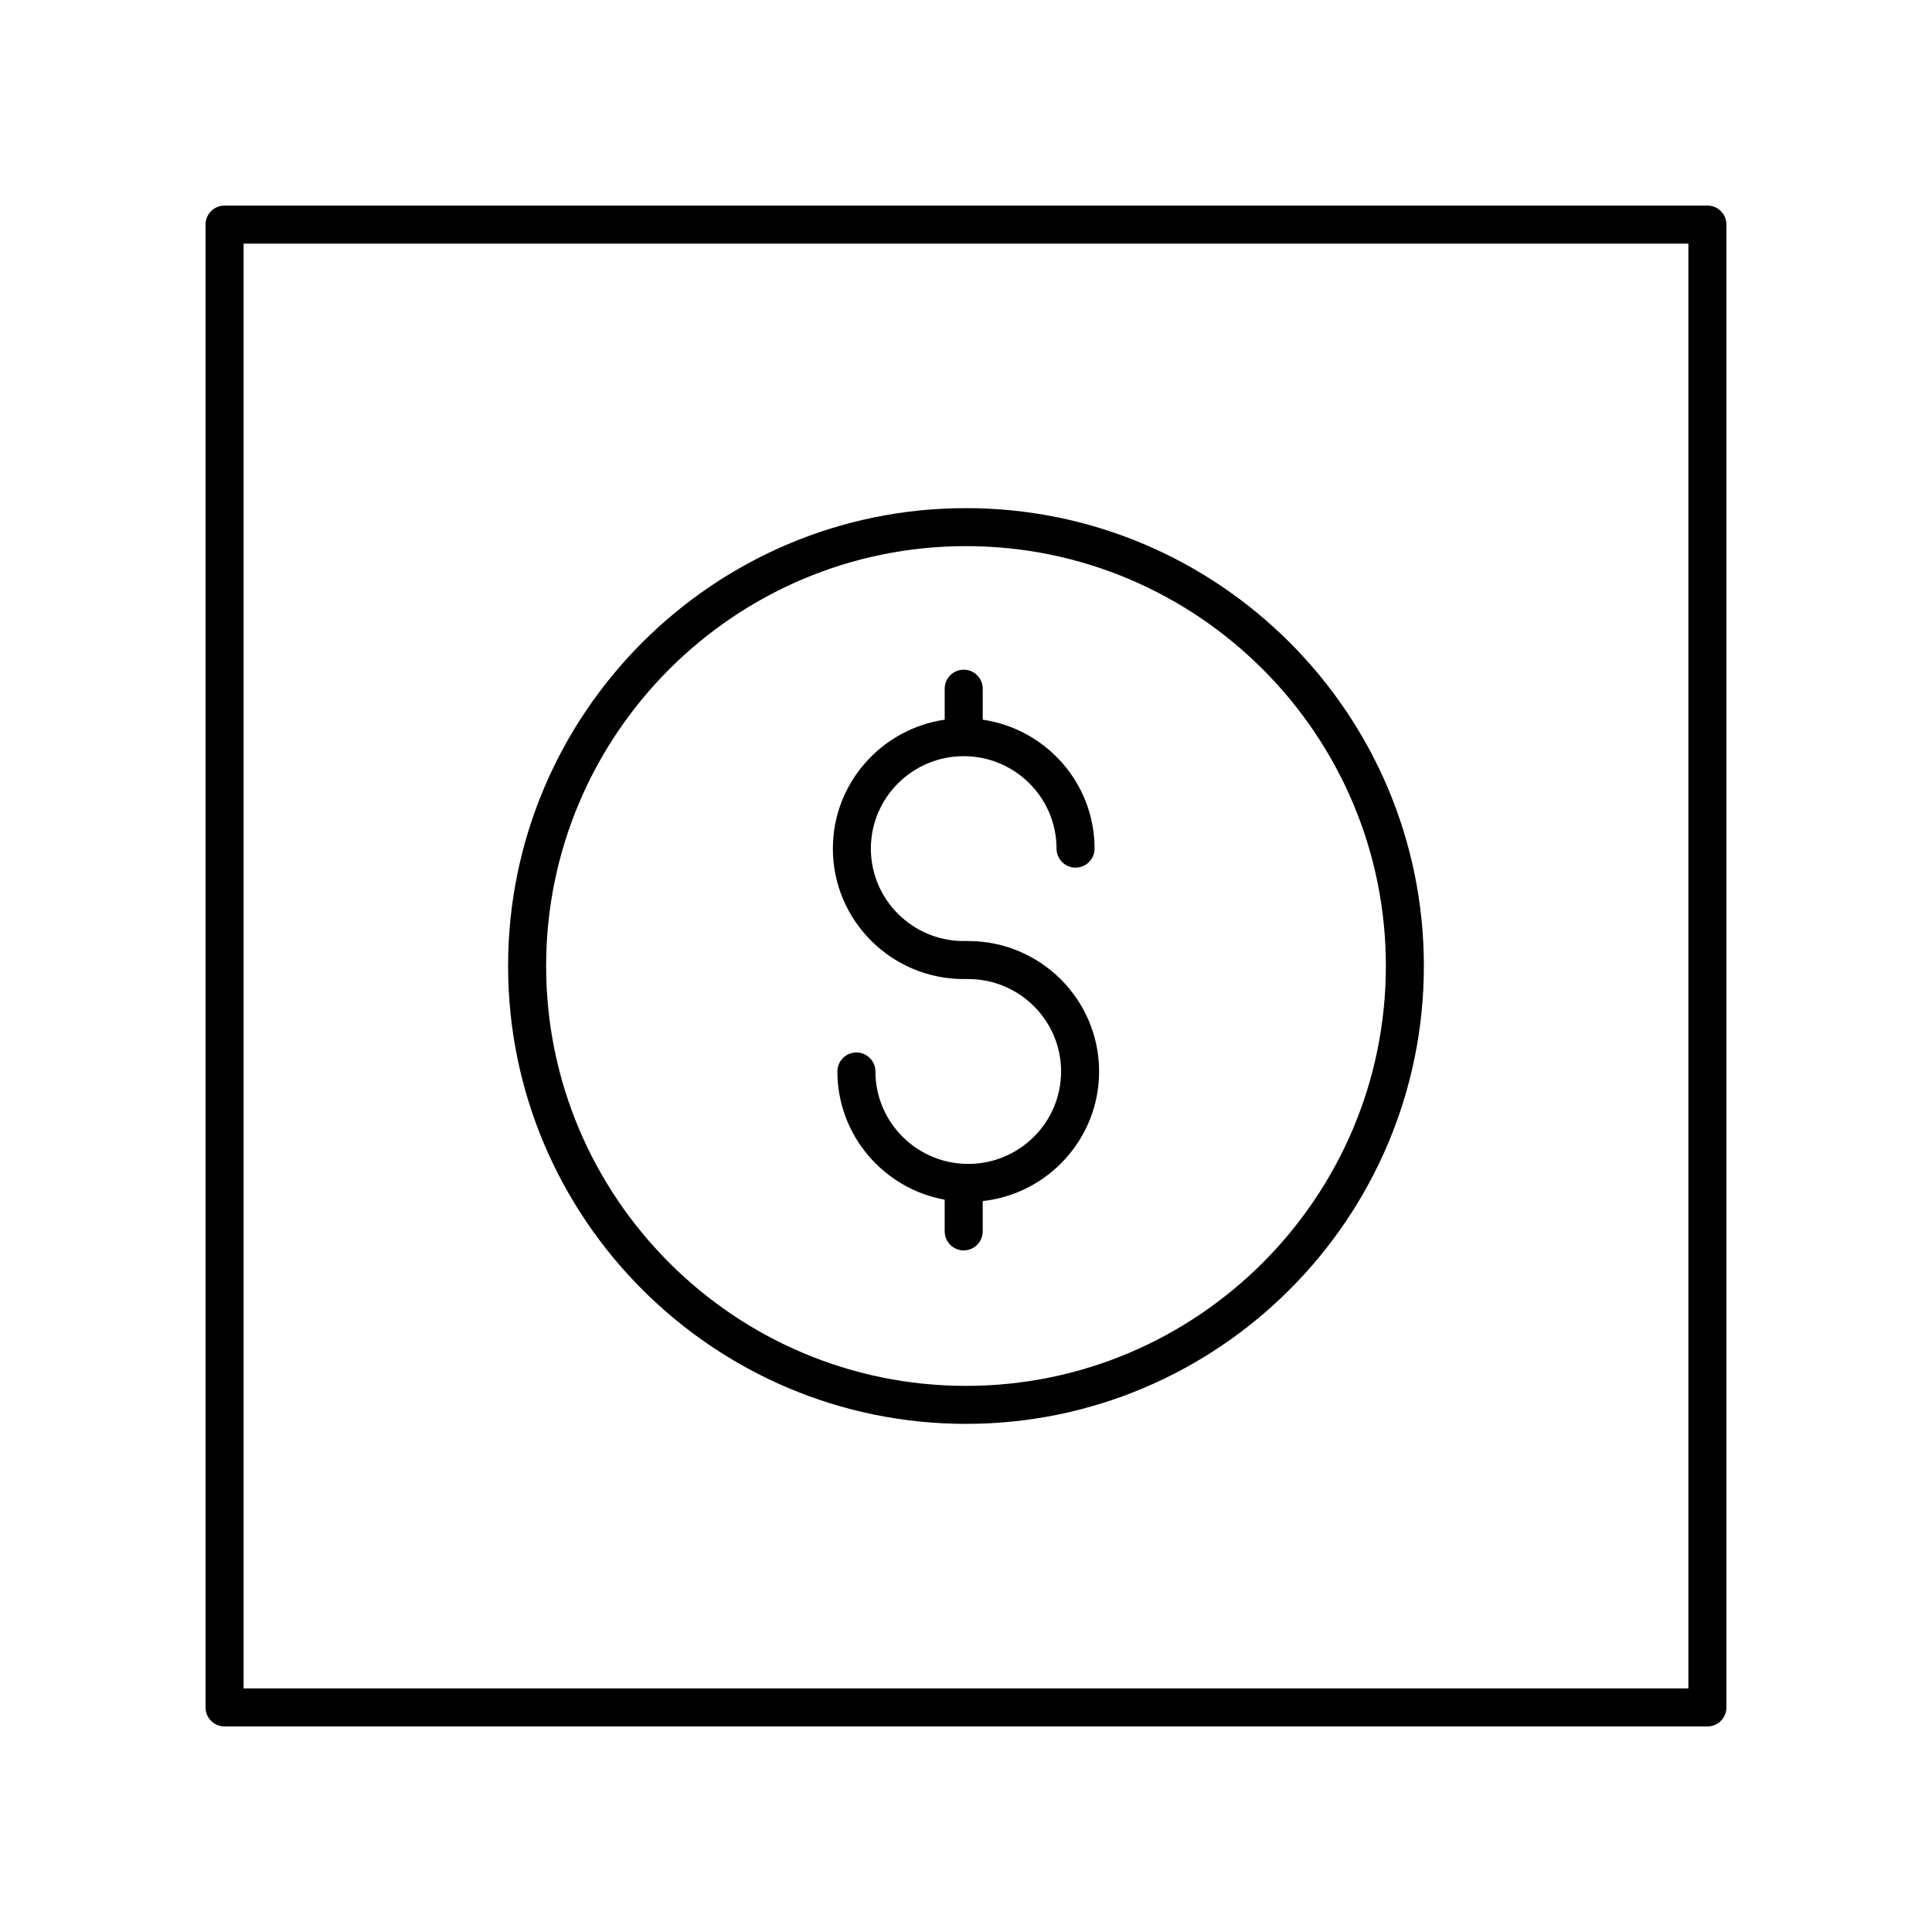
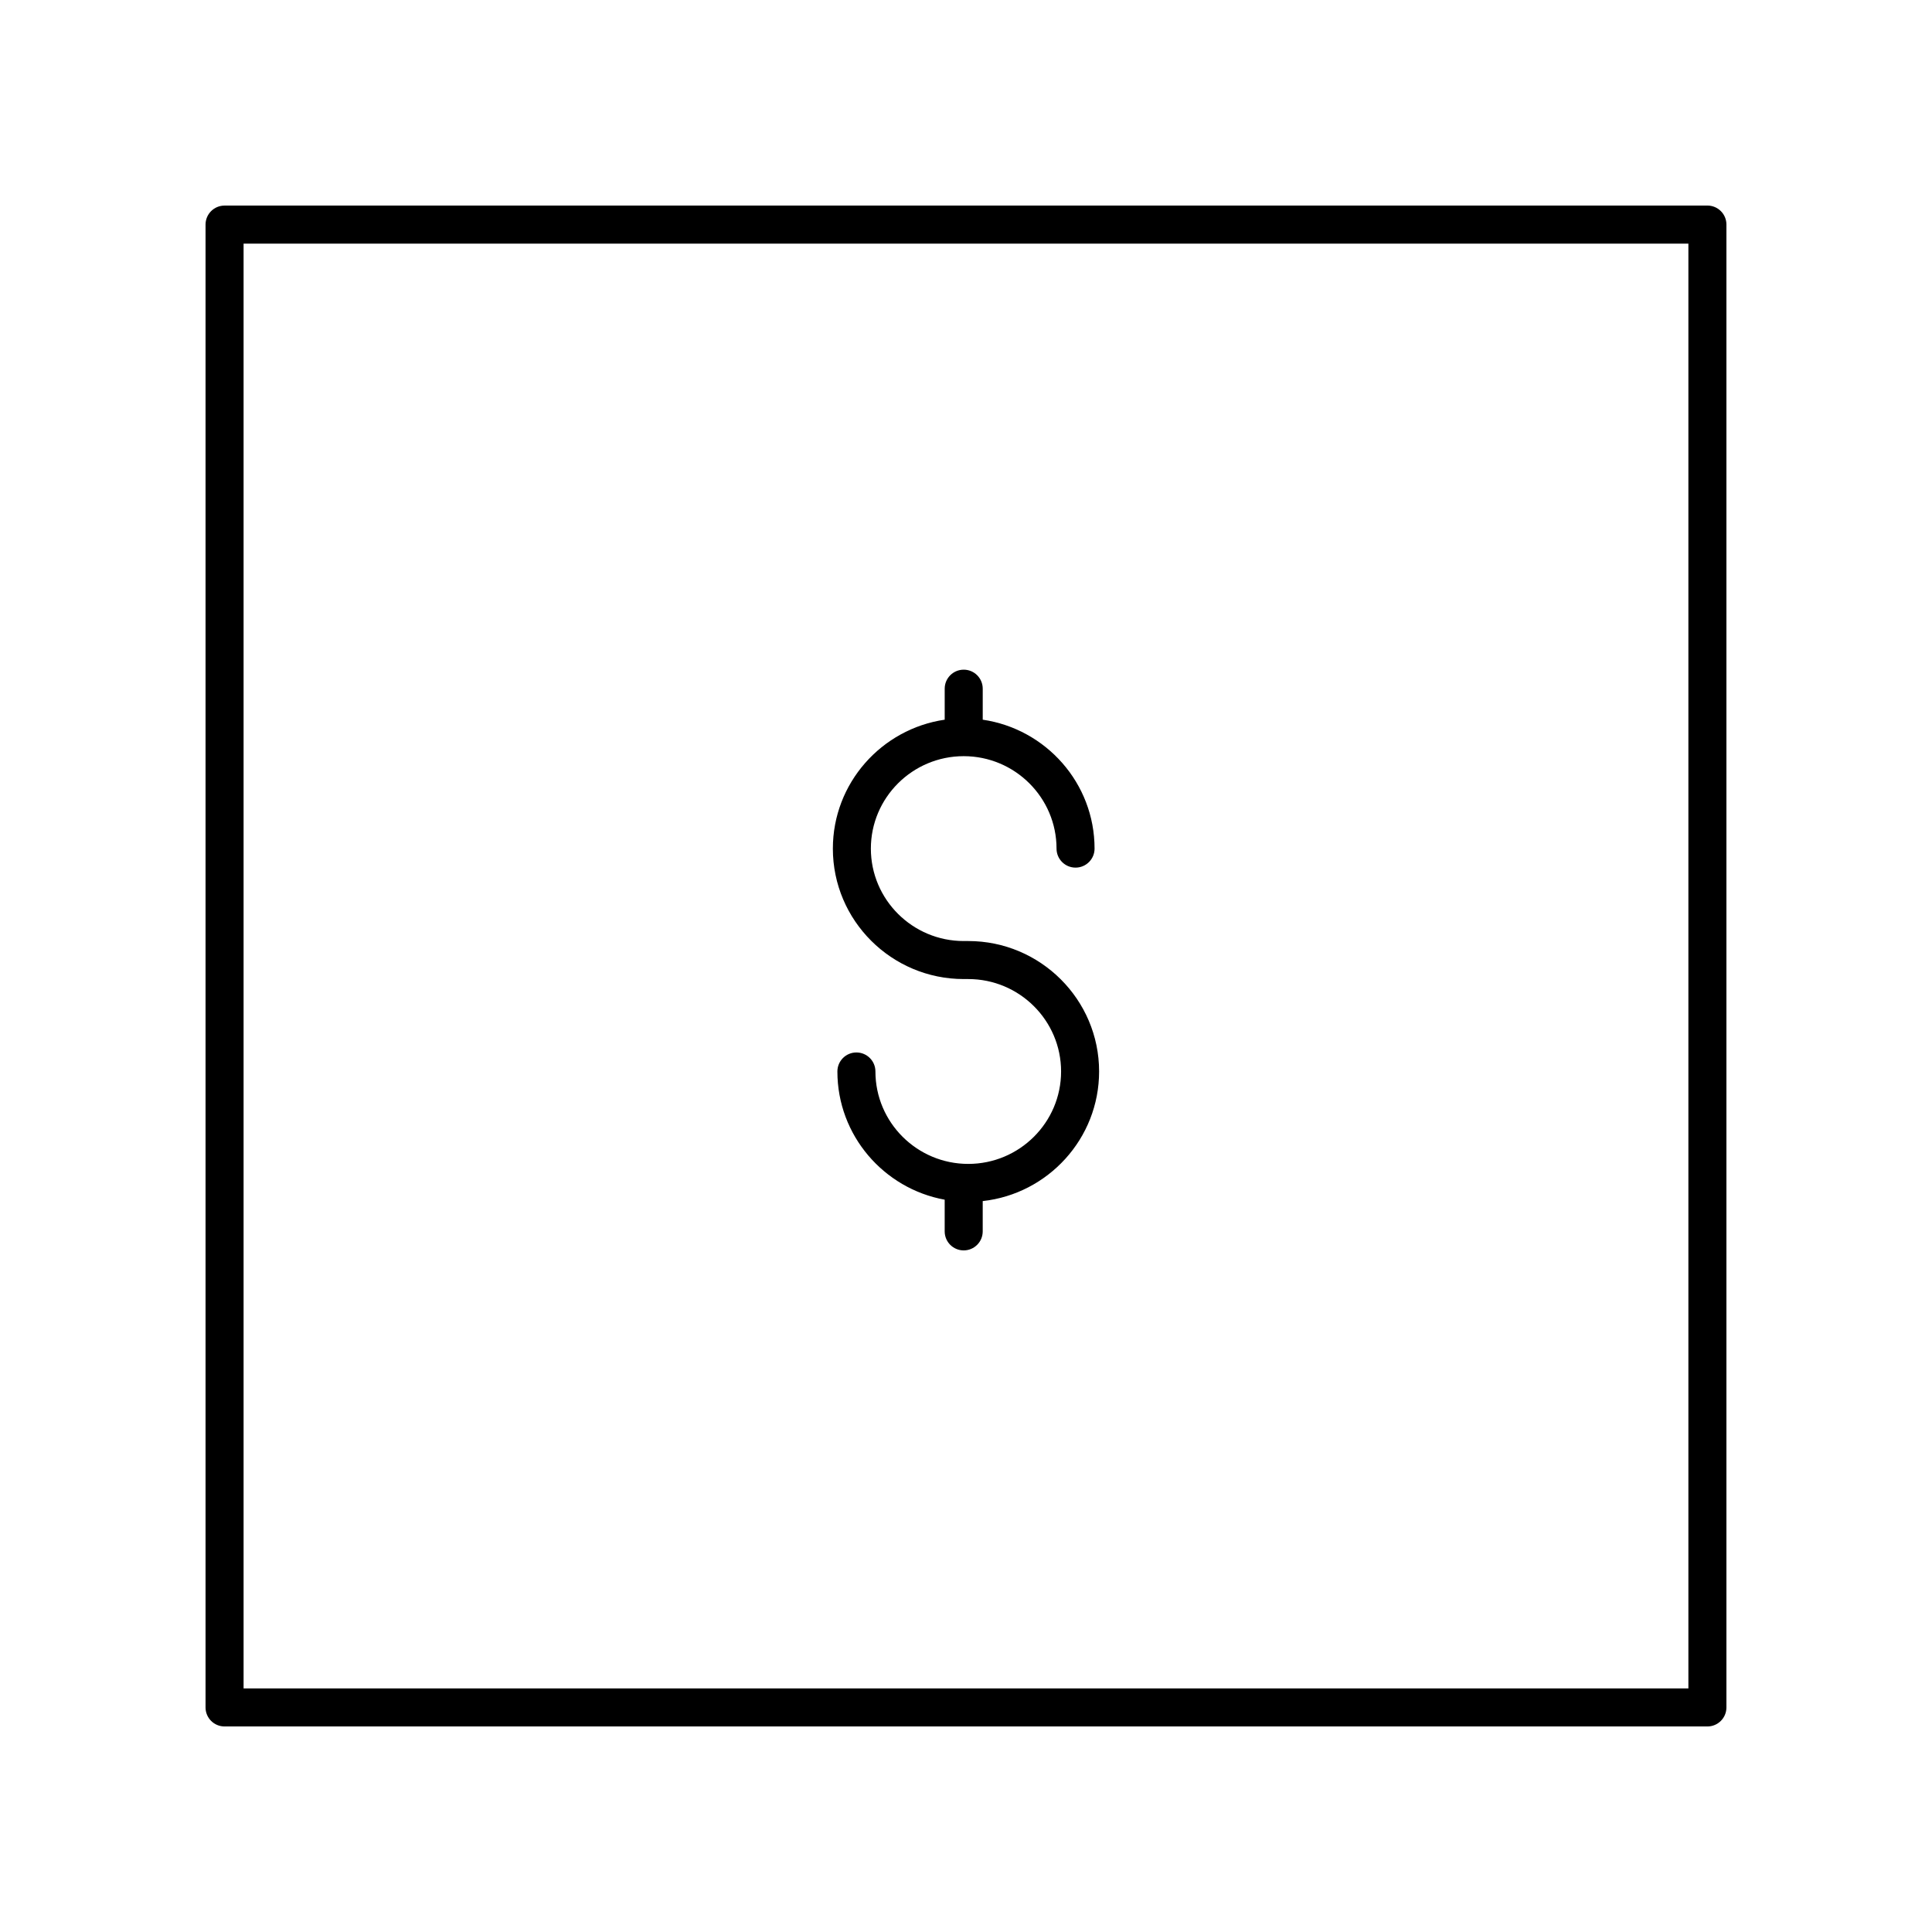
<svg xmlns="http://www.w3.org/2000/svg" fill="#000000" width="800px" height="800px" version="1.1" viewBox="144 144 512 512">
  <g>
    <path d="m399.39 403.46h1.207c13.566 0 24.602 10.988 24.602 24.492 0 13.504-11.035 24.496-24.602 24.496-13.566 0-24.602-10.992-24.602-24.496 0-2.785-2.254-5.039-5.039-5.039-2.781 0-5.039 2.254-5.039 5.039 0 16.938 12.285 31.039 28.434 33.98v8.398c0 2.785 2.254 5.039 5.039 5.039 2.781 0 5.039-2.254 5.039-5.039v-8.031c17.324-1.91 30.844-16.578 30.844-34.348 0-19.059-15.555-34.566-34.676-34.566h-1.207c-13.566 0-24.602-10.992-24.602-24.496 0-13.504 11.035-24.496 24.602-24.496 13.566 0 24.602 10.992 24.602 24.496 0 2.785 2.254 5.039 5.039 5.039 2.781 0 5.039-2.254 5.039-5.039 0-17.355-12.902-31.719-29.637-34.164v-8.215c0-2.785-2.254-5.039-5.039-5.039-2.781 0-5.039 2.254-5.039 5.039v8.215c-16.734 2.445-29.637 16.812-29.637 34.164-0.004 19.062 15.551 34.57 34.672 34.57z" />
-     <path d="m400 521.34c66.91 0 121.34-54.434 121.34-121.34 0-66.906-54.434-121.34-121.34-121.34s-121.35 54.434-121.35 121.34c0 66.906 54.438 121.34 121.35 121.34zm0-232.61c61.352 0 111.27 49.914 111.27 111.27-0.004 61.355-49.918 111.27-111.27 111.27-61.355 0-111.27-49.914-111.27-111.27 0-61.355 49.914-111.27 111.27-111.27z" />
    <path d="m596.48 198.48h-392.97c-2.781 0-5.039 2.254-5.039 5.039v392.97c0 2.785 2.254 5.039 5.039 5.039h392.97c2.781 0 5.039-2.254 5.039-5.039v-392.98c0-2.785-2.258-5.035-5.039-5.035zm-5.039 392.97h-382.89v-382.89h382.89z" />
  </g>
</svg>